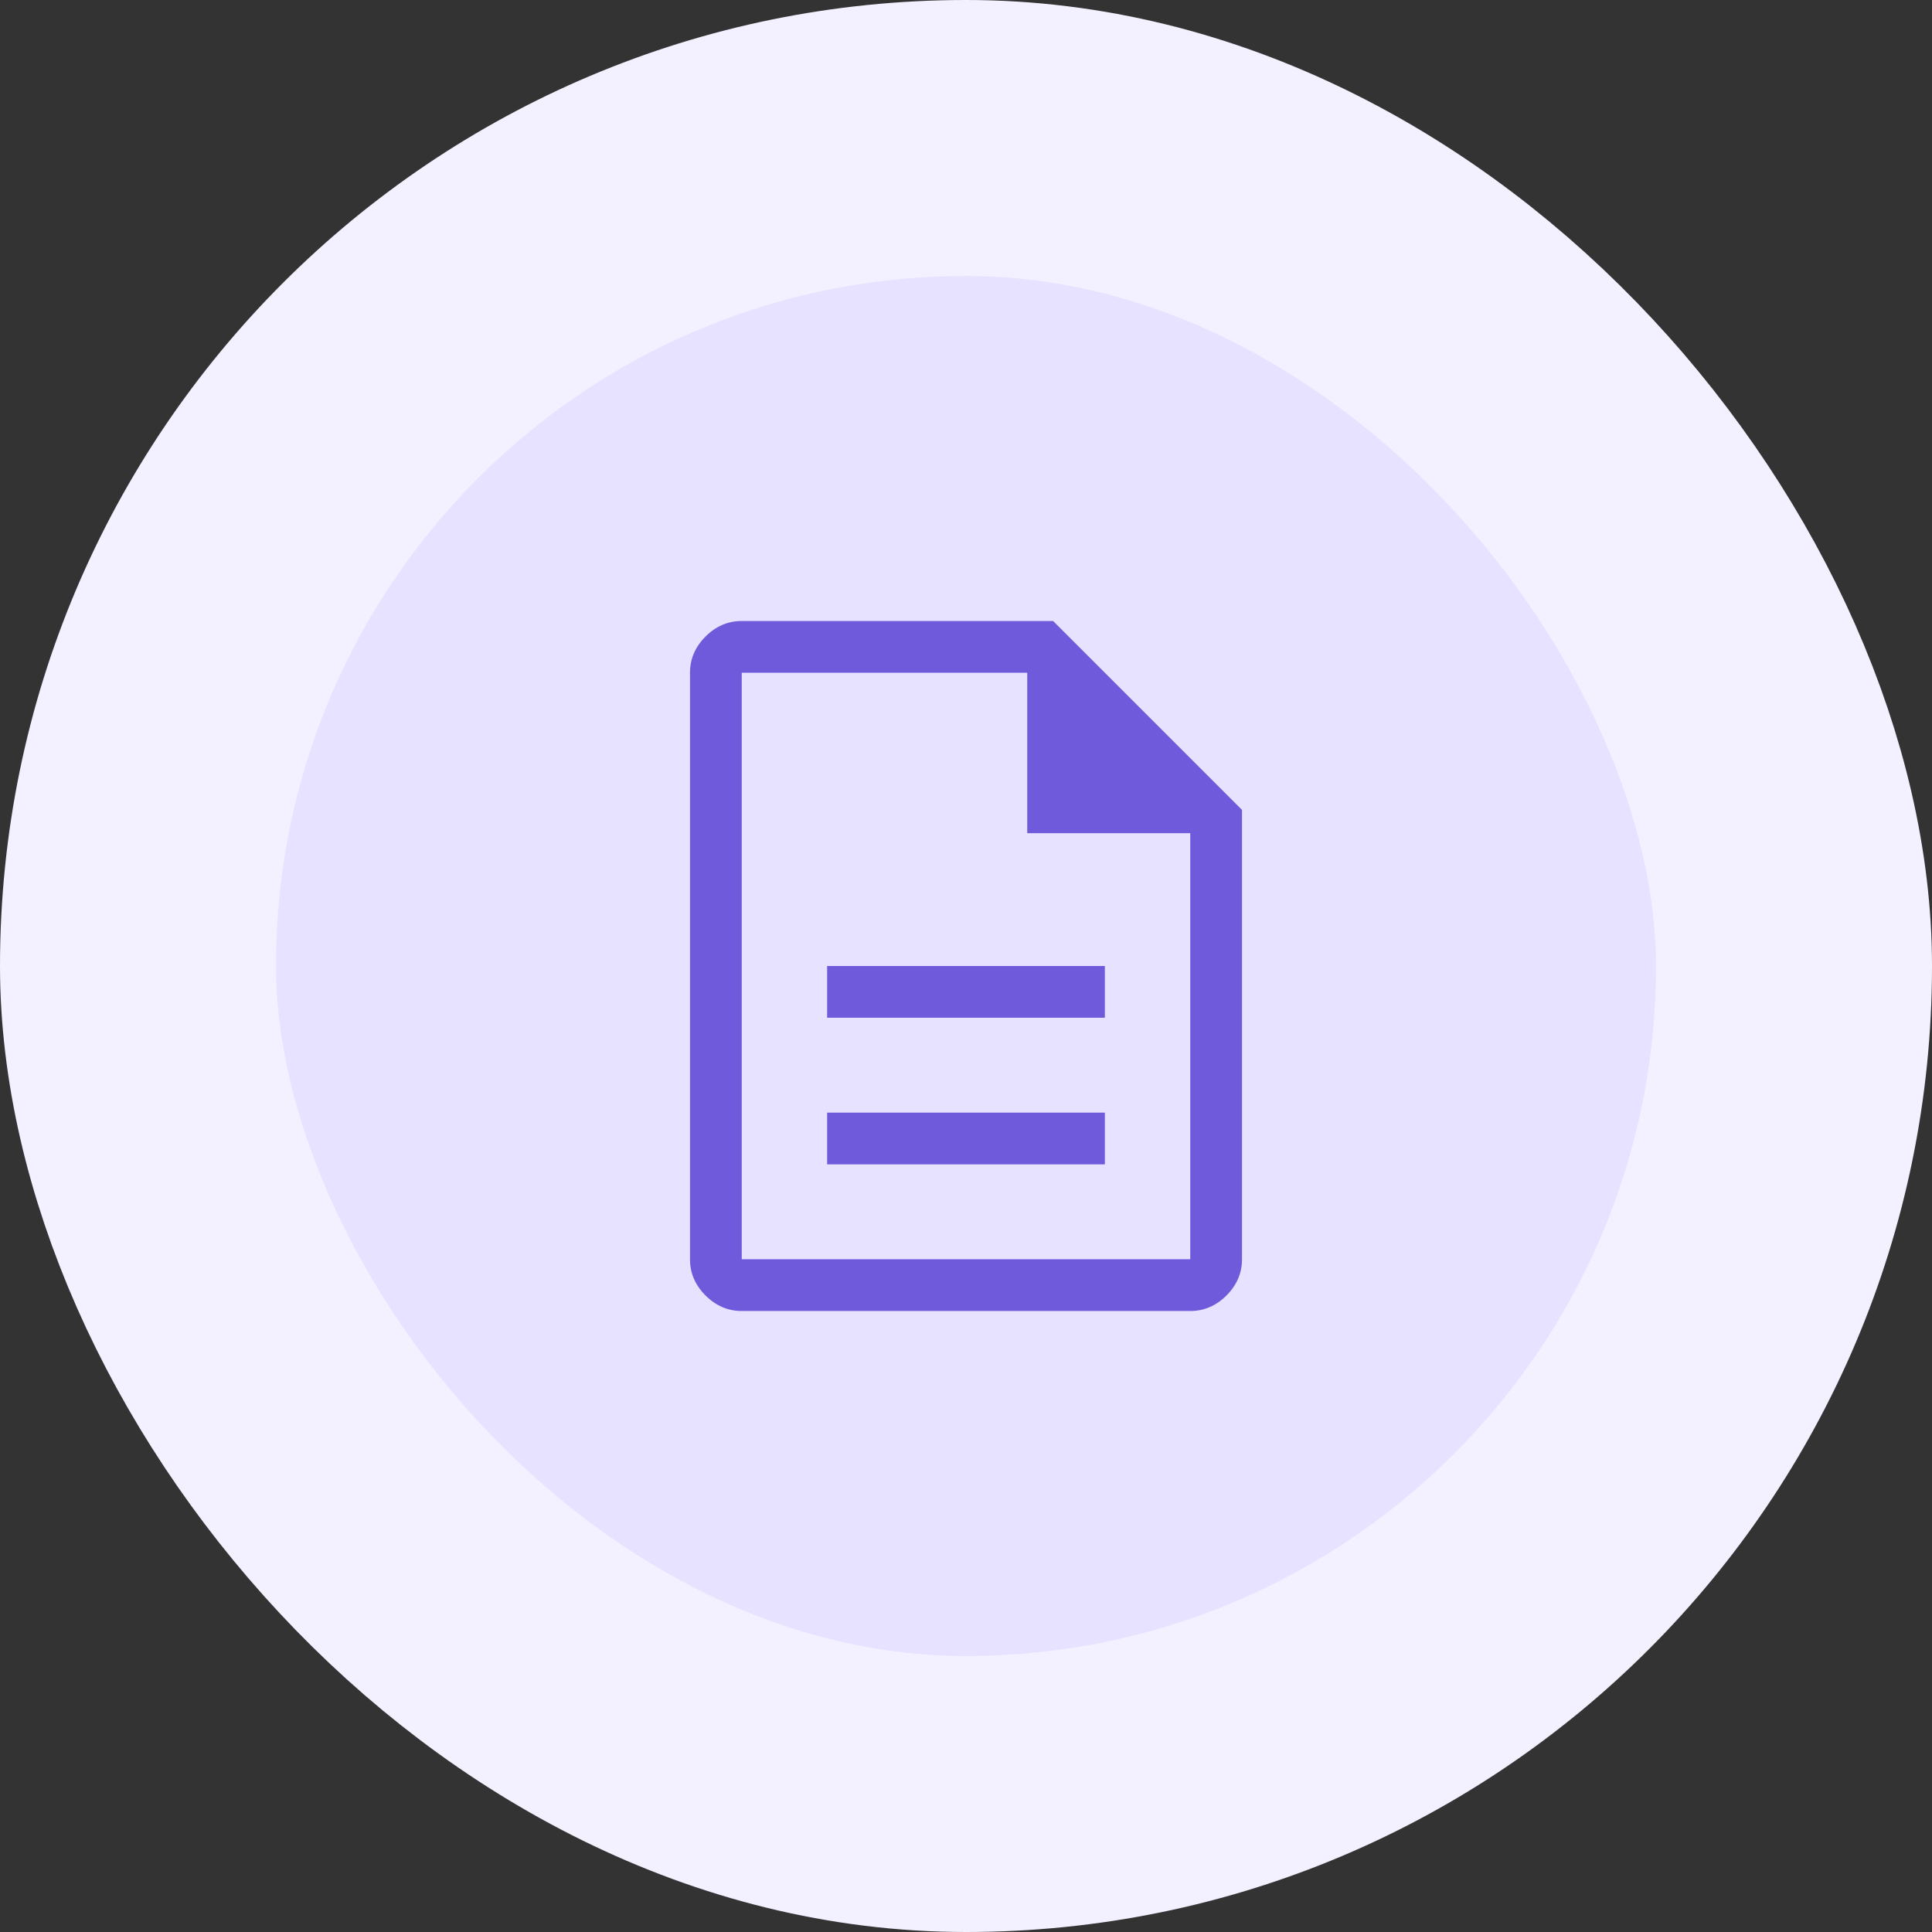
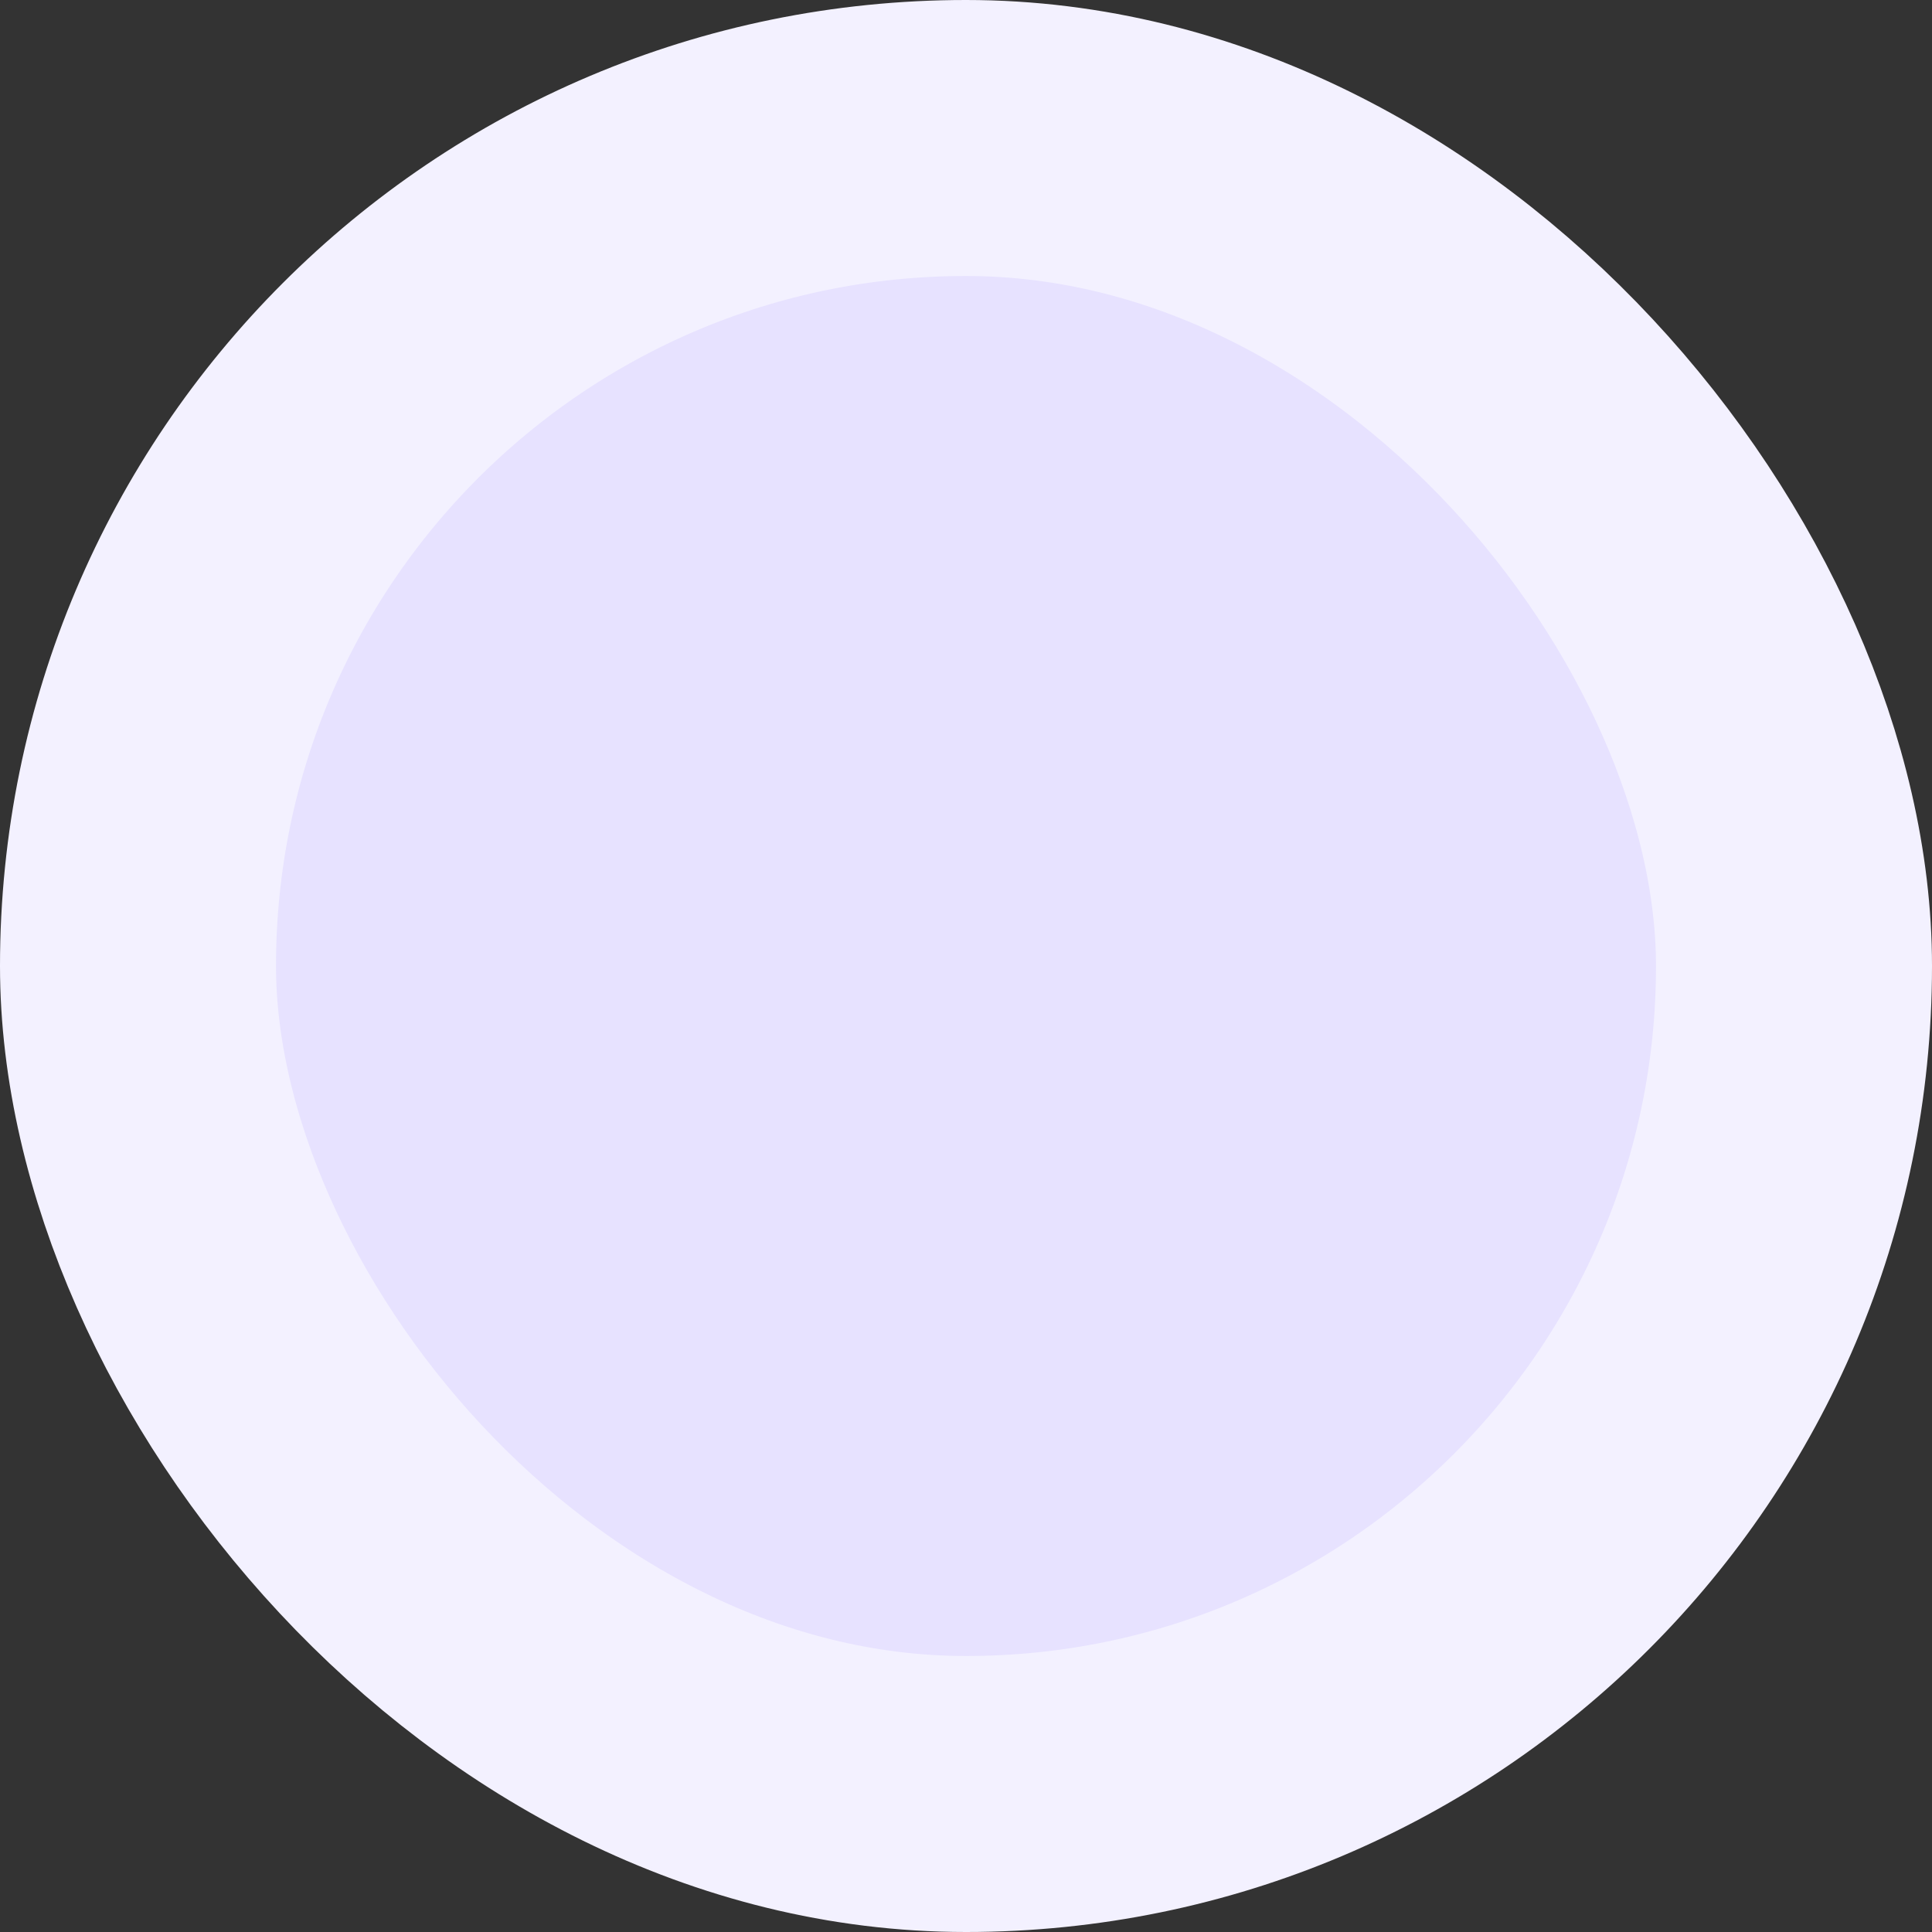
<svg xmlns="http://www.w3.org/2000/svg" width="56" height="56" viewBox="0 0 56 56" fill="none">
  <rect x="0" y="0" width="56" height="56" fill="#333333" stroke="none" />
  <rect x="4" y="4" width="48" height="48" rx="24" fill="#E7E2FF" />
-   <path d="M23.975 33.75H32.025V32.25H23.975V33.75ZM23.975 29.5H32.025V28H23.975V29.5ZM21.5 38C21.1 38 20.75 37.85 20.45 37.55C20.15 37.25 20 36.9 20 36.5V19.5C20 19.1 20.15 18.75 20.45 18.45C20.75 18.15 21.1 18 21.5 18H30.525L36 23.475V36.5C36 36.9 35.85 37.25 35.55 37.55C35.25 37.85 34.9 38 34.5 38H21.5ZM29.775 24.15V19.5H21.5V36.5H34.5V24.15H29.775Z" fill="#6E5ADA" />
  <rect x="4" y="4" width="48" height="48" rx="24" stroke="#F3F1FF" stroke-width="8" />
</svg>